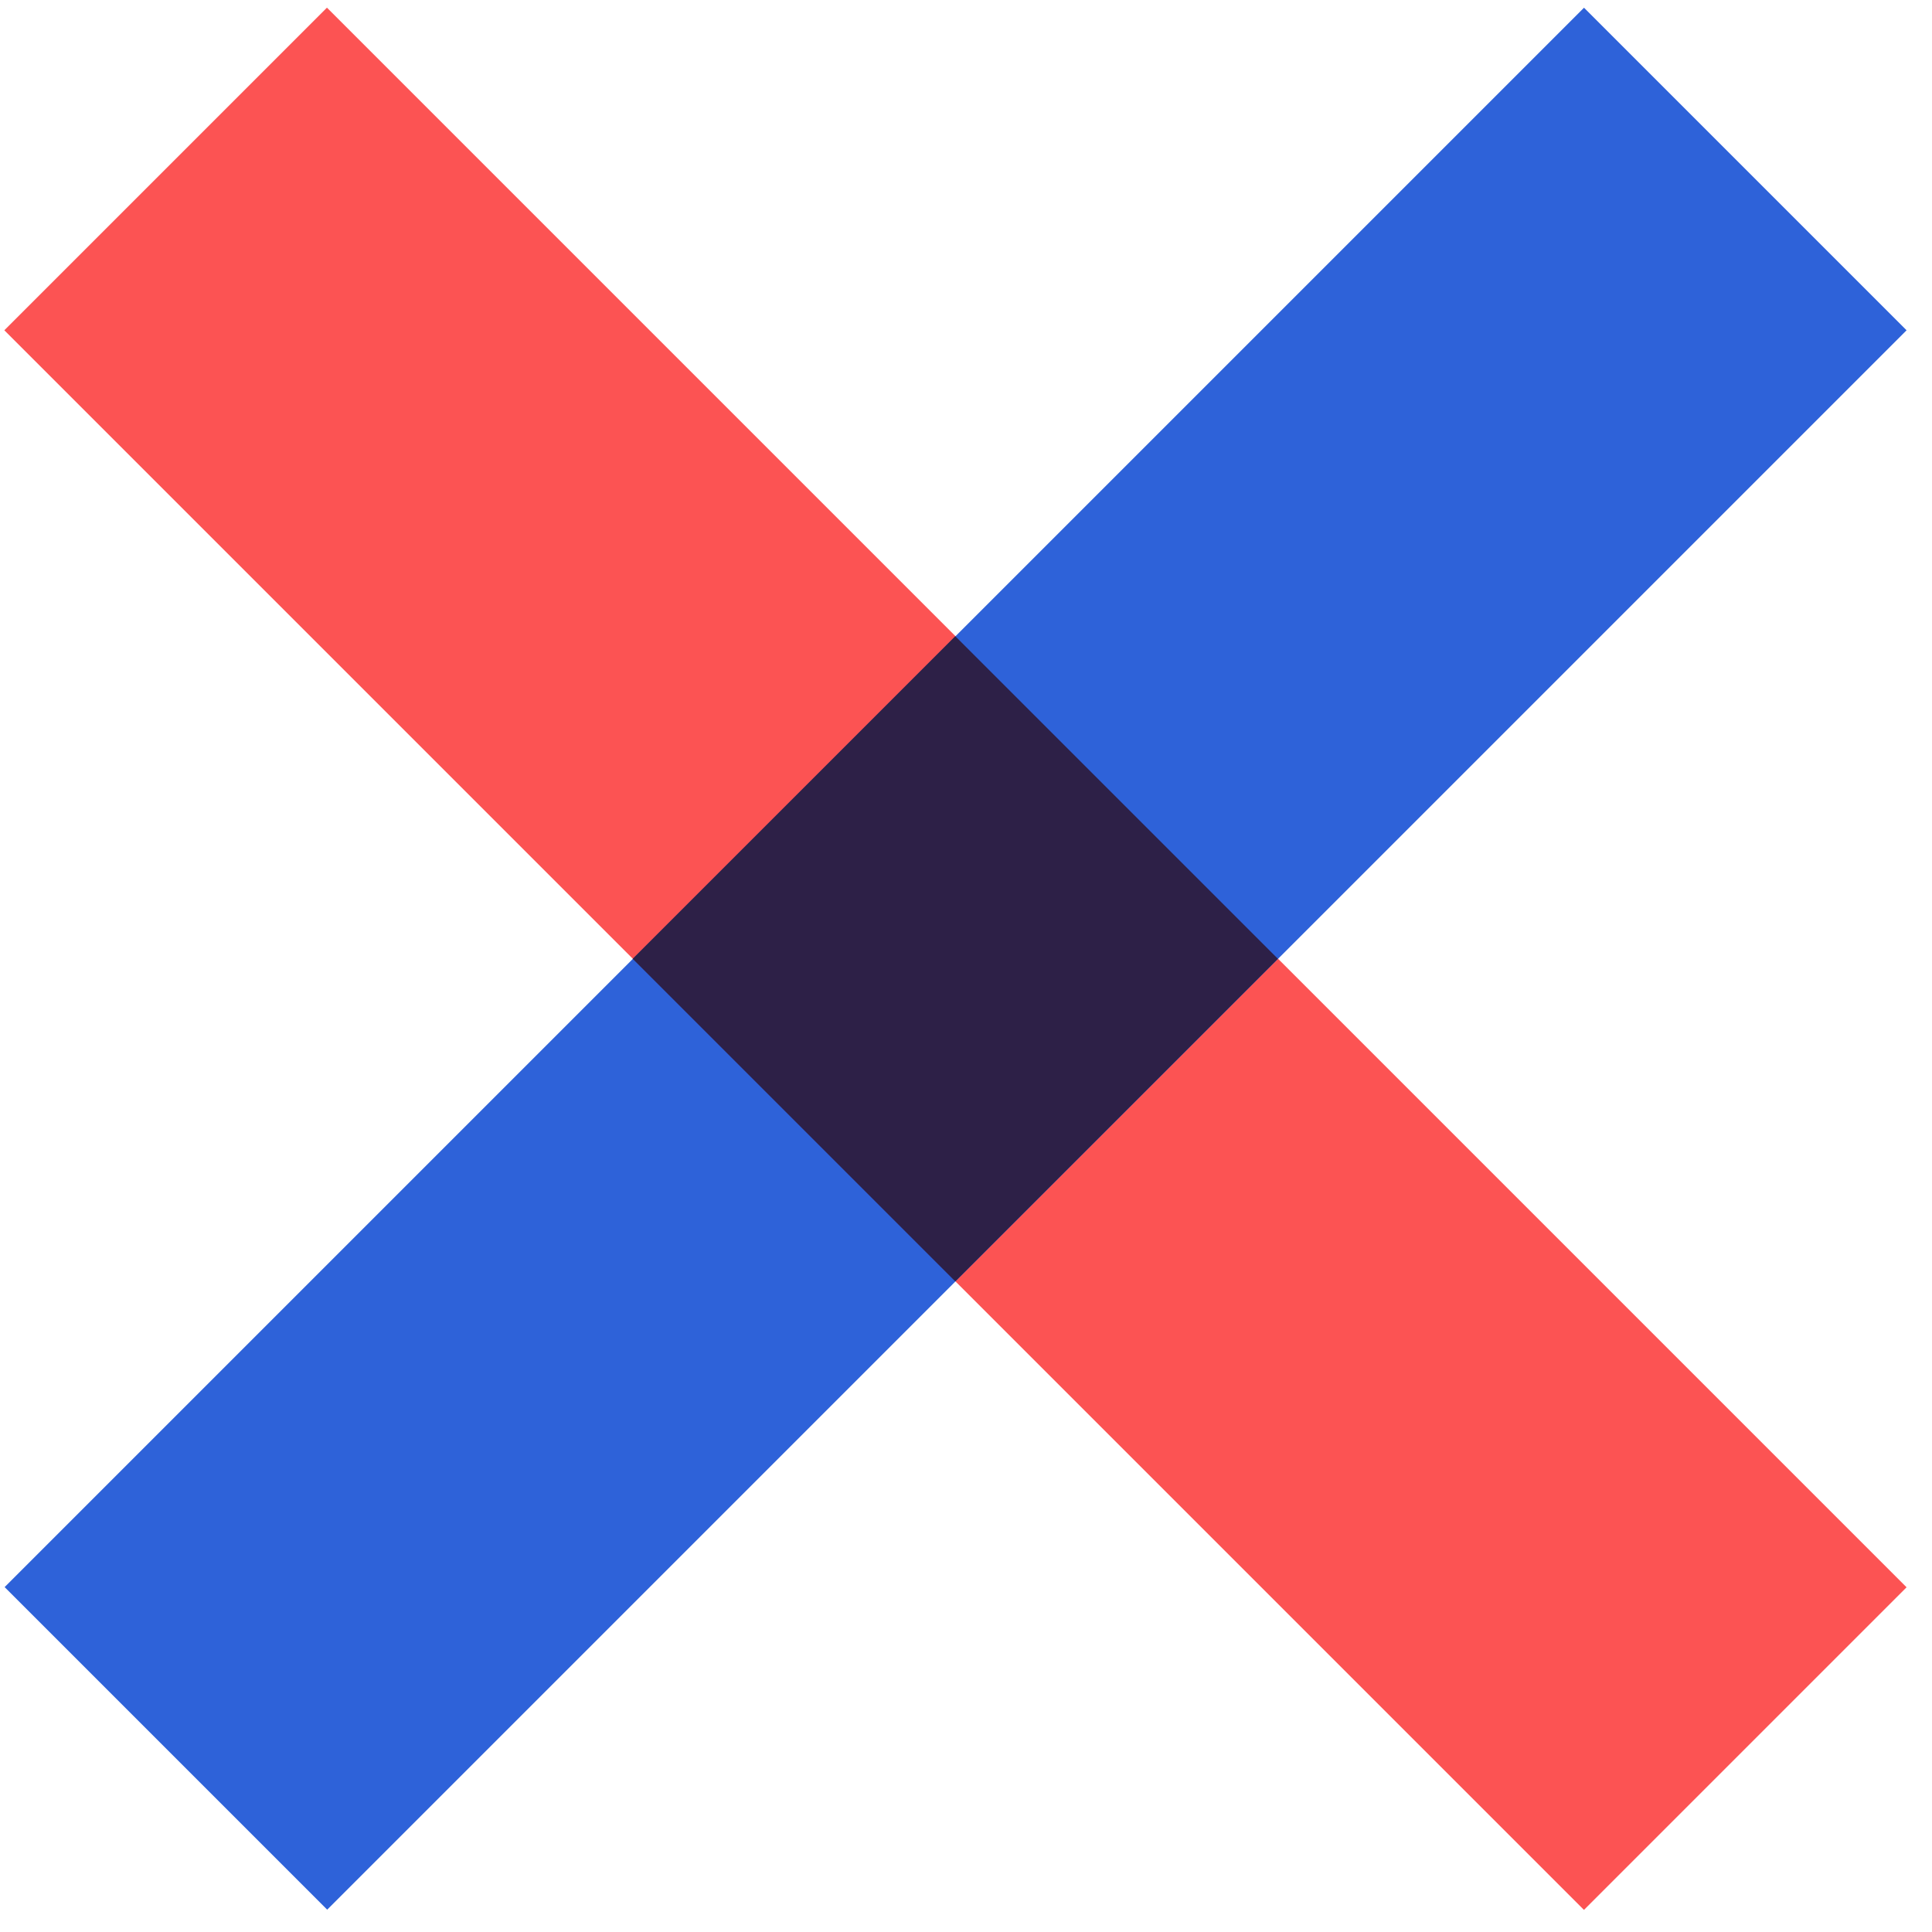
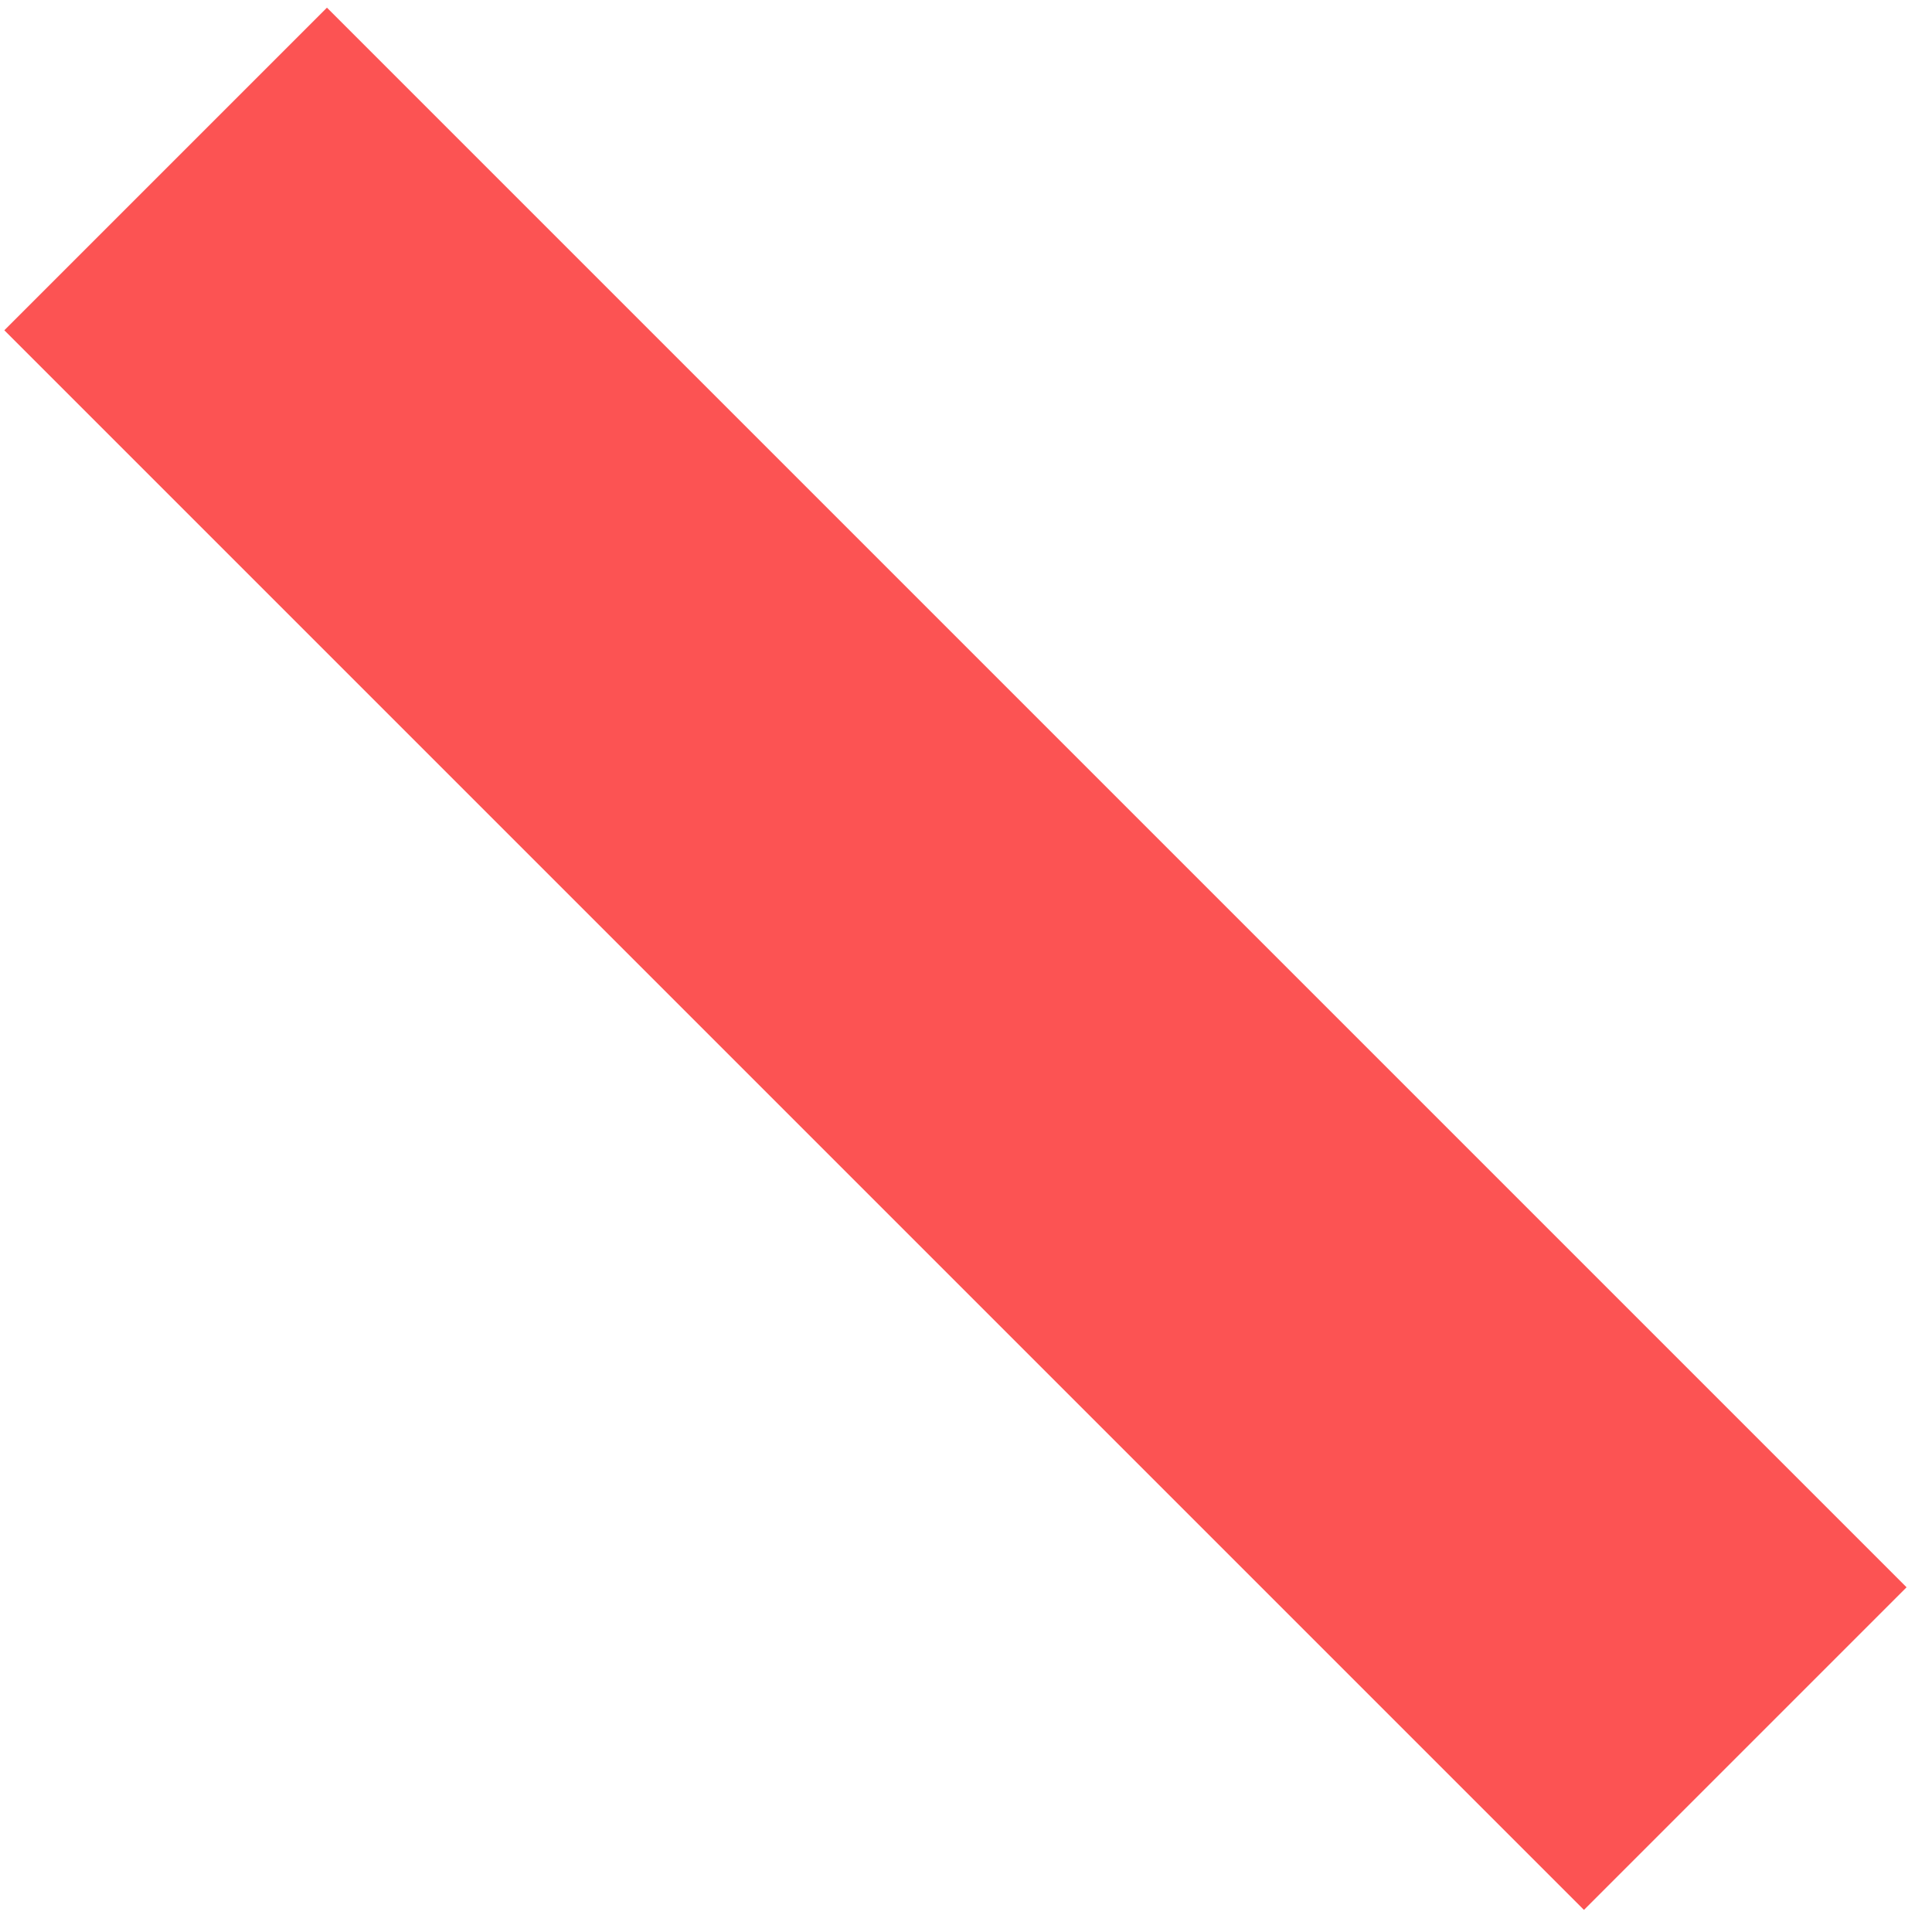
<svg xmlns="http://www.w3.org/2000/svg" width="61" height="61" viewBox="0 0 61 61" fill="none">
  <rect x="0.137" y="10.428" width="14.405" height="70.533" transform="rotate(-45 0.137 10.428)" fill="#FC5353" />
-   <rect width="14.405" height="70.533" transform="matrix(-0.707 -0.707 -0.707 0.707 60.197 10.428)" fill="#2E62D9" />
-   <path fill-rule="evenodd" clip-rule="evenodd" d="M30.162 40.459L19.976 30.273L30.162 20.087L40.348 30.273L30.162 40.459Z" fill="#2D2047" />
</svg>